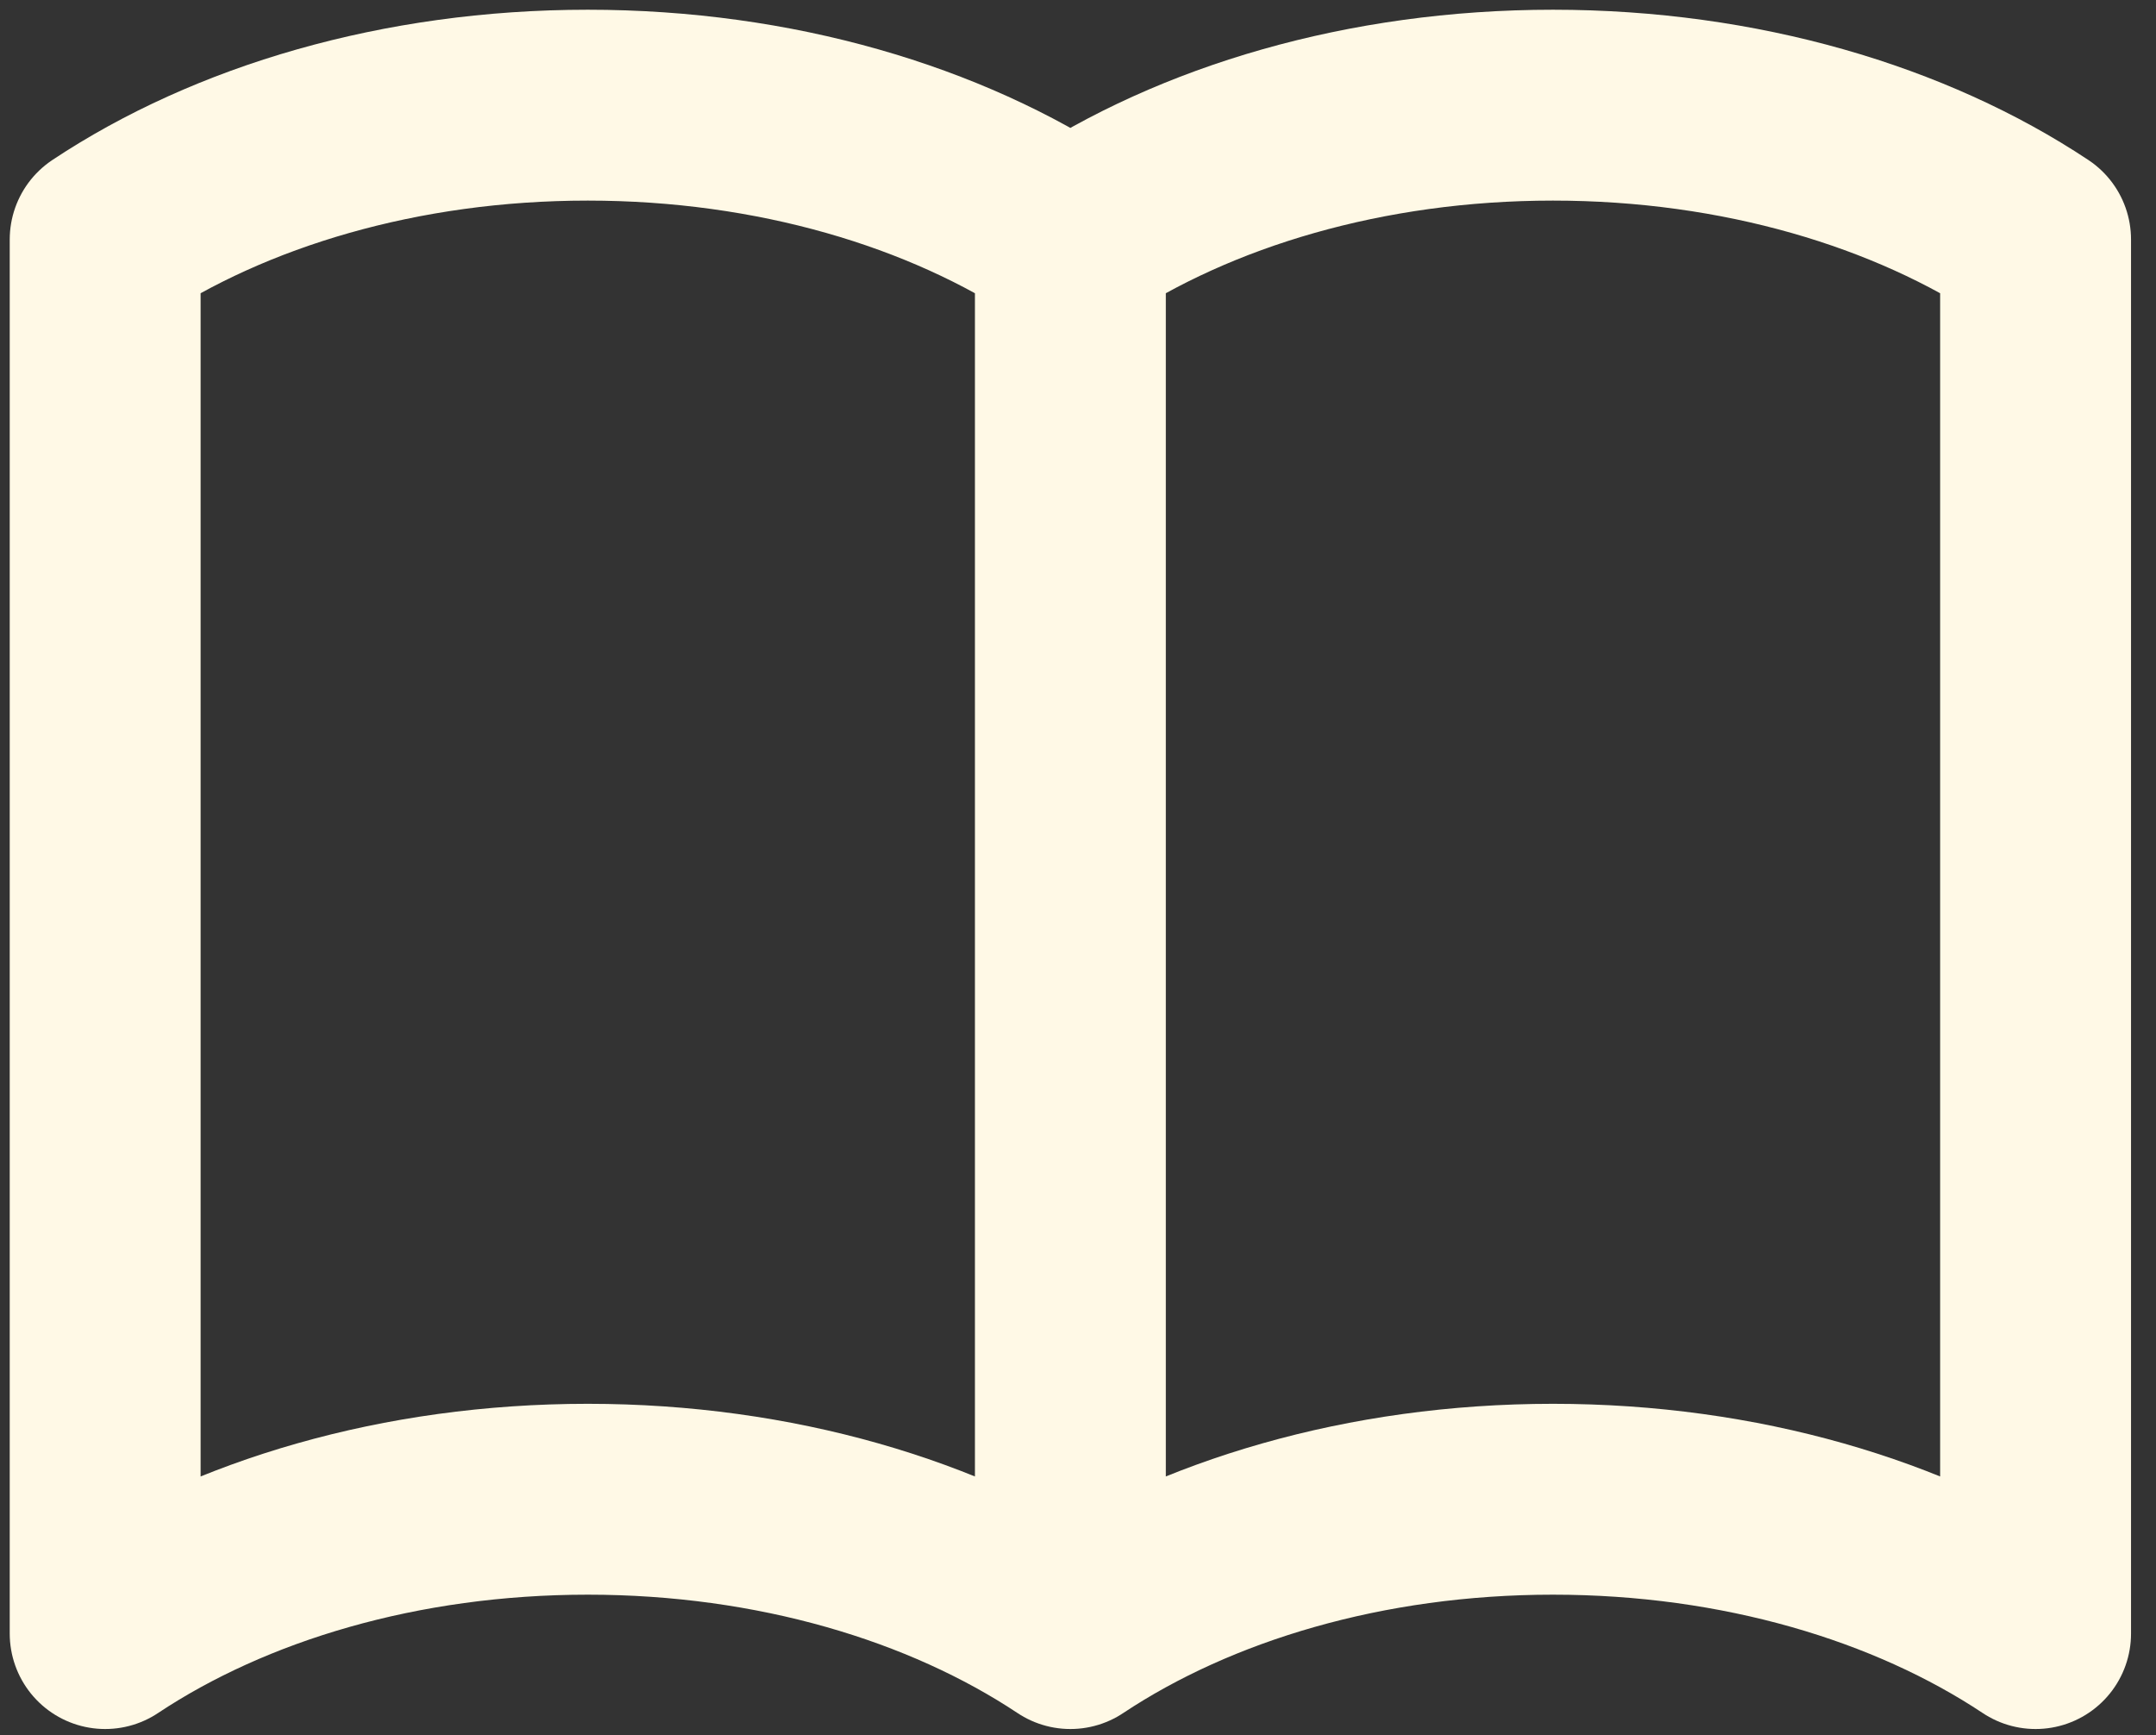
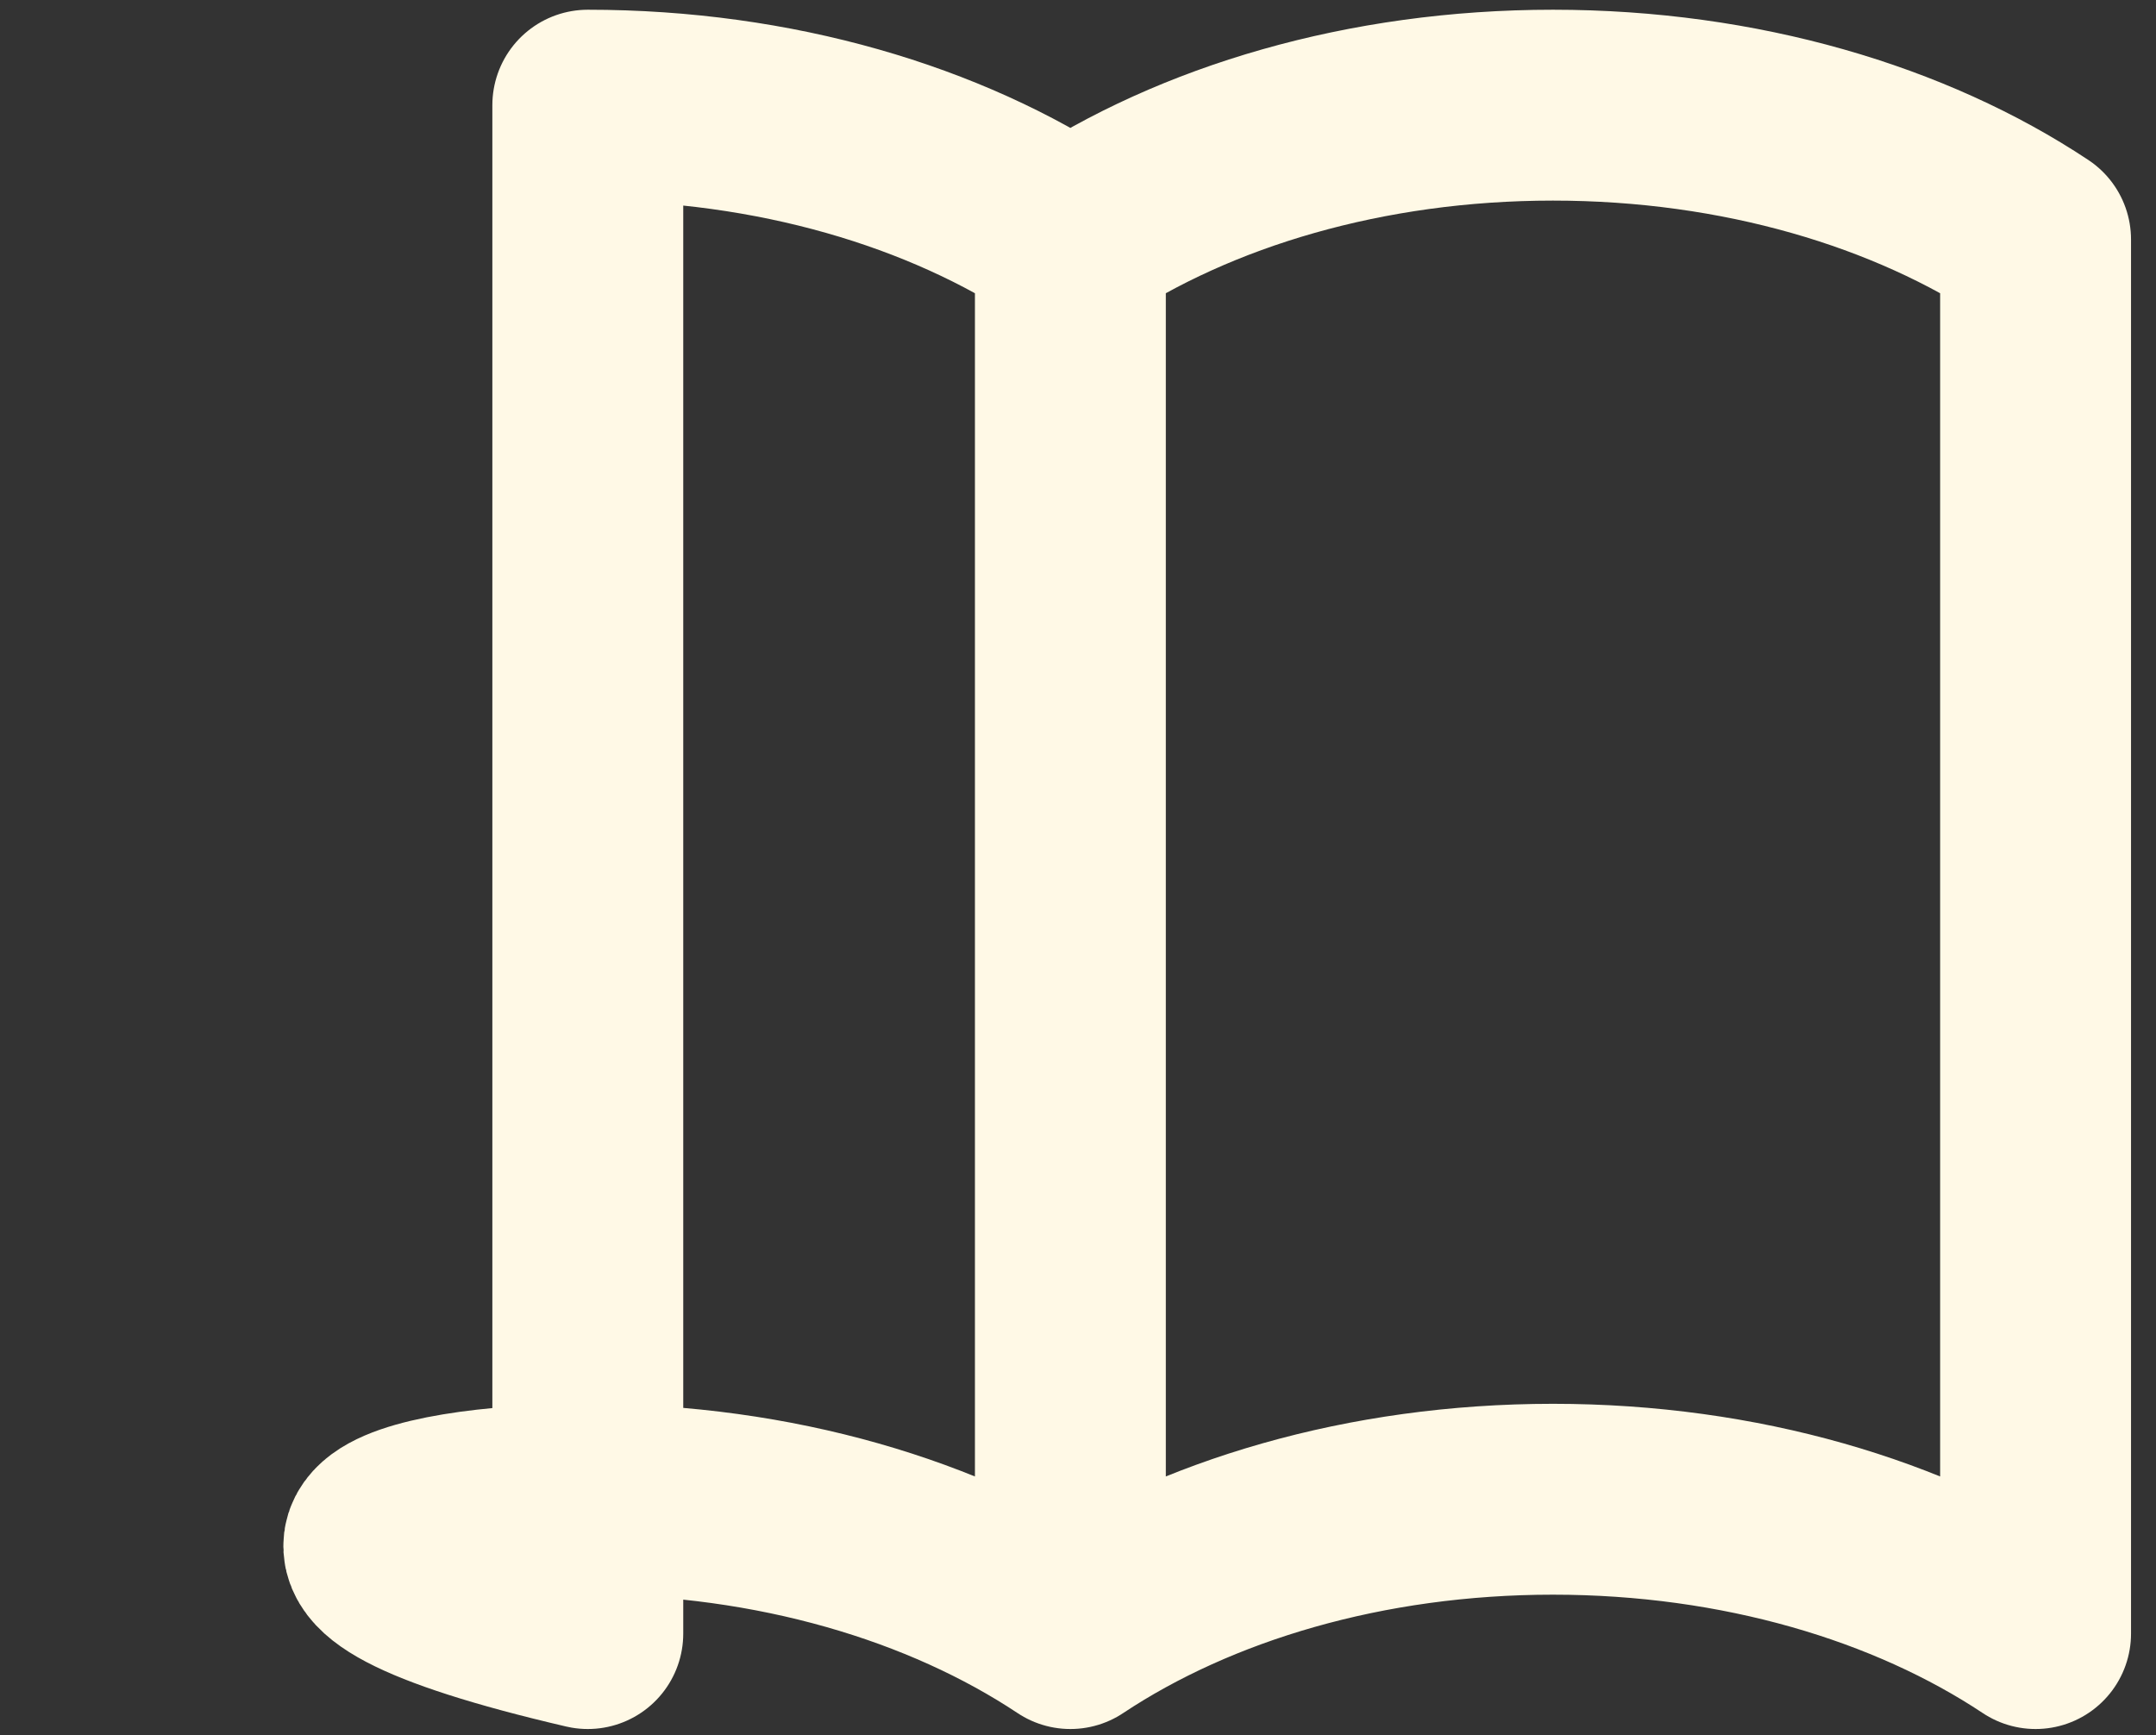
<svg xmlns="http://www.w3.org/2000/svg" width="41" height="33" viewBox="0 0 41 33" fill="none">
  <rect x="0" y="0" width="41" height="33" fill="#333333" stroke="none" />
-   <path d="M20.355 4.555V31.068M20.355 4.555C17.973 2.973 14.739 2 11.178 2C7.616 2 4.382 2.973 2 4.555V31.068C4.382 29.485 7.616 28.513 11.178 28.513C14.739 28.513 17.973 29.485 20.355 31.068M20.355 4.555C22.737 2.973 25.971 2 29.532 2C33.094 2 36.328 2.973 38.71 4.555V31.068C36.328 29.485 33.094 28.513 29.532 28.513C25.971 28.513 22.737 29.485 20.355 31.068" stroke="#FFF9E6" stroke-width="3.63" stroke-linecap="round" stroke-linejoin="round" />
+   <path d="M20.355 4.555V31.068M20.355 4.555C17.973 2.973 14.739 2 11.178 2V31.068C4.382 29.485 7.616 28.513 11.178 28.513C14.739 28.513 17.973 29.485 20.355 31.068M20.355 4.555C22.737 2.973 25.971 2 29.532 2C33.094 2 36.328 2.973 38.71 4.555V31.068C36.328 29.485 33.094 28.513 29.532 28.513C25.971 28.513 22.737 29.485 20.355 31.068" stroke="#FFF9E6" stroke-width="3.63" stroke-linecap="round" stroke-linejoin="round" />
</svg>